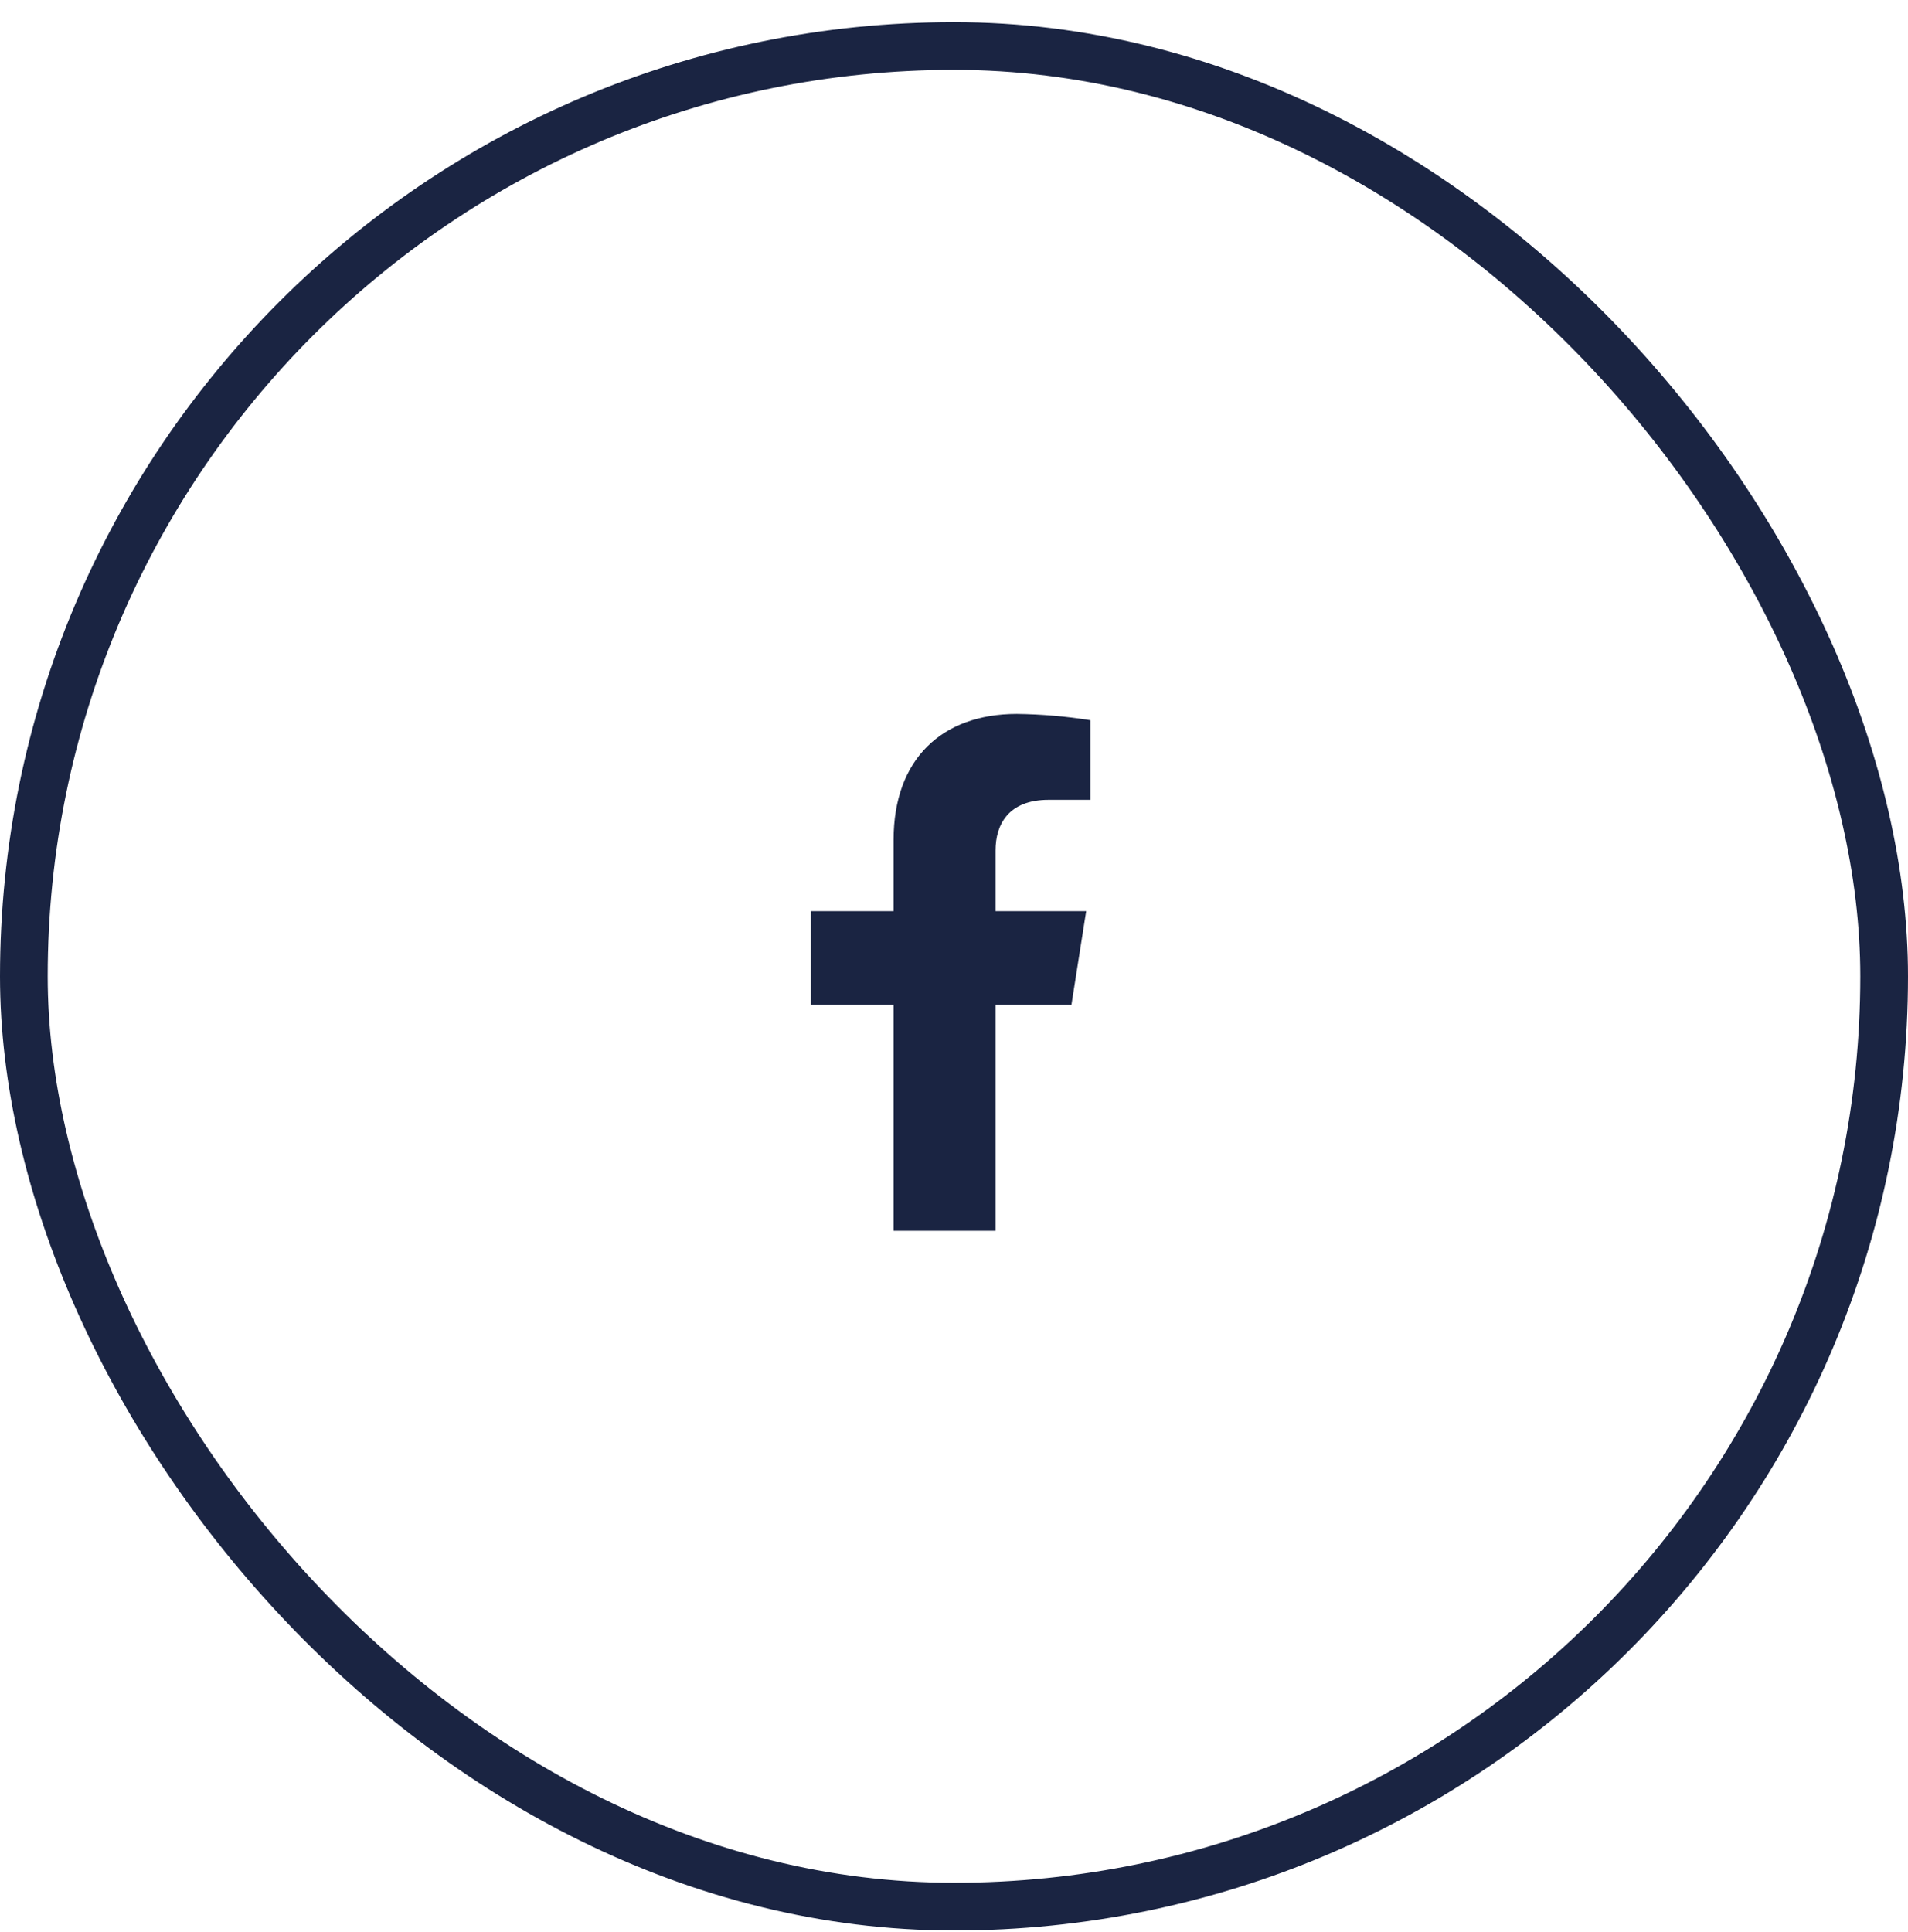
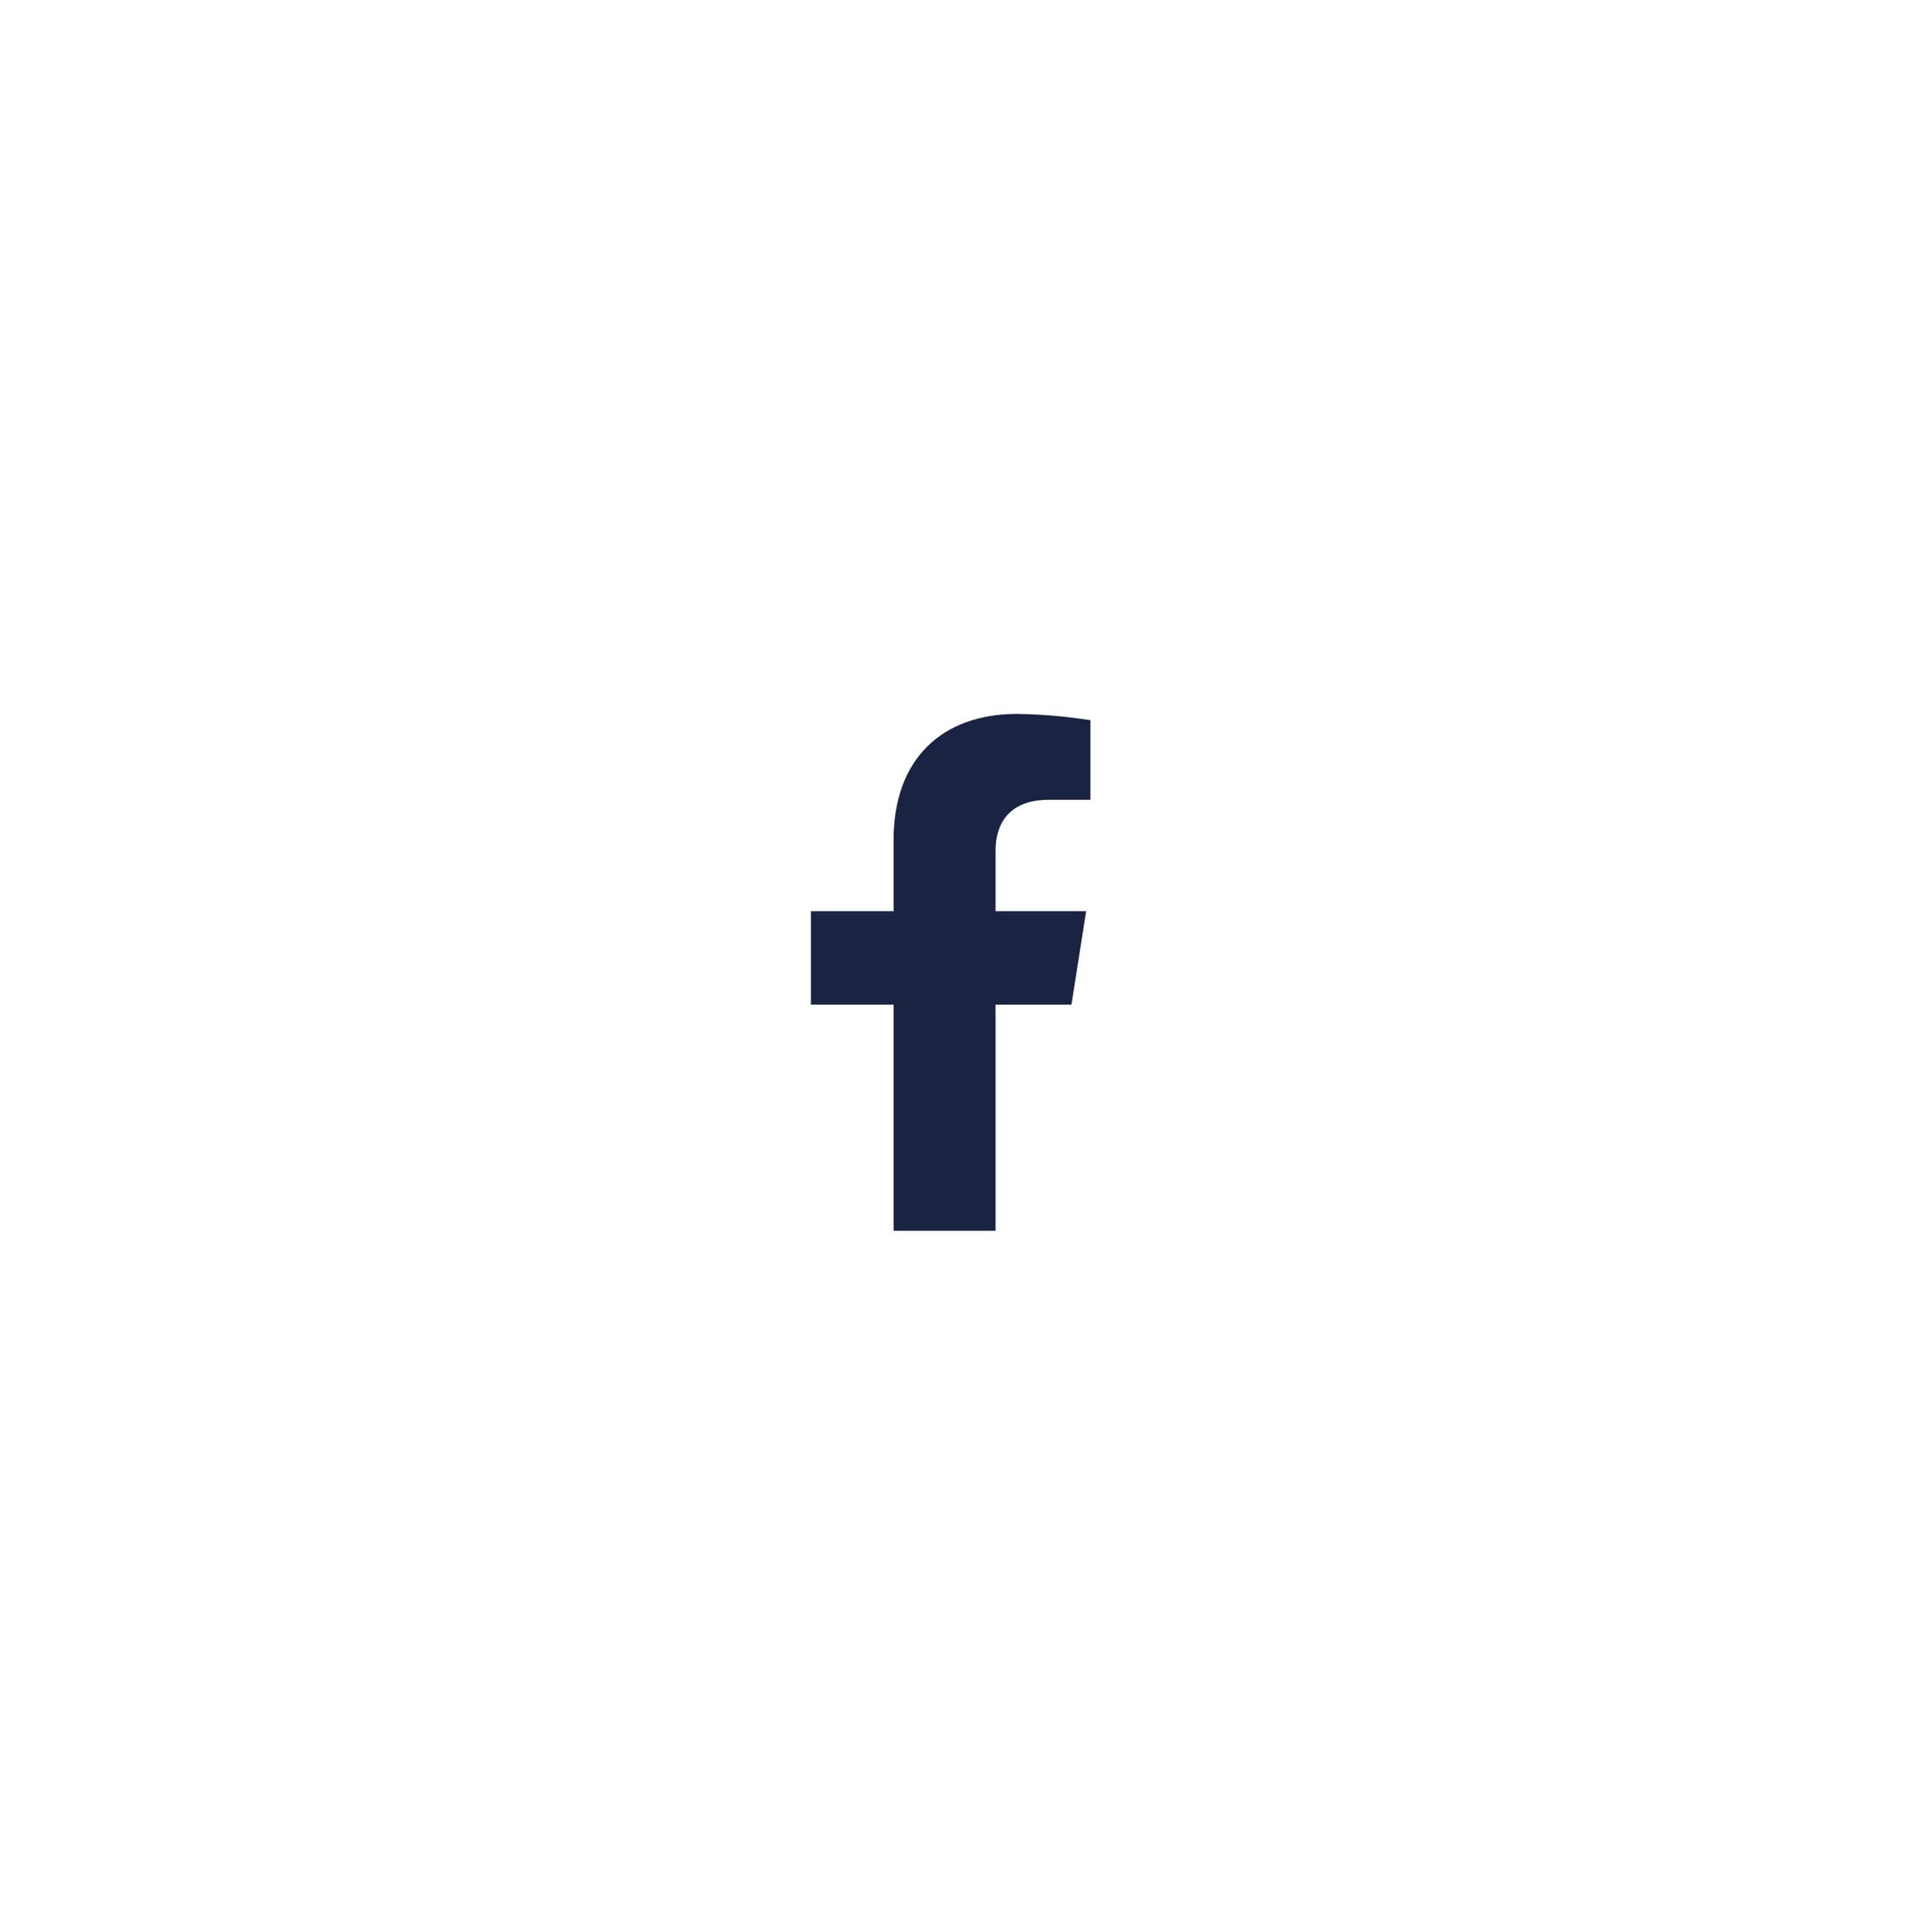
<svg xmlns="http://www.w3.org/2000/svg" width="80" height="81" viewBox="0 0 80 81" fill="none">
-   <rect x="1" y="1.929" width="78" height="78" rx="39" stroke="#1A2442" stroke-width="2" />
  <path d="M44.925 42.116L45.542 38.197H41.742V35.649C41.742 34.578 42.272 33.53 43.969 33.53H45.721V30.193C44.7 30.03 43.669 29.942 42.636 29.929C39.509 29.929 37.467 31.809 37.467 35.208V38.197H34V42.116H37.467V51.596H41.742V42.116H44.925Z" fill="#1A2442" />
</svg>